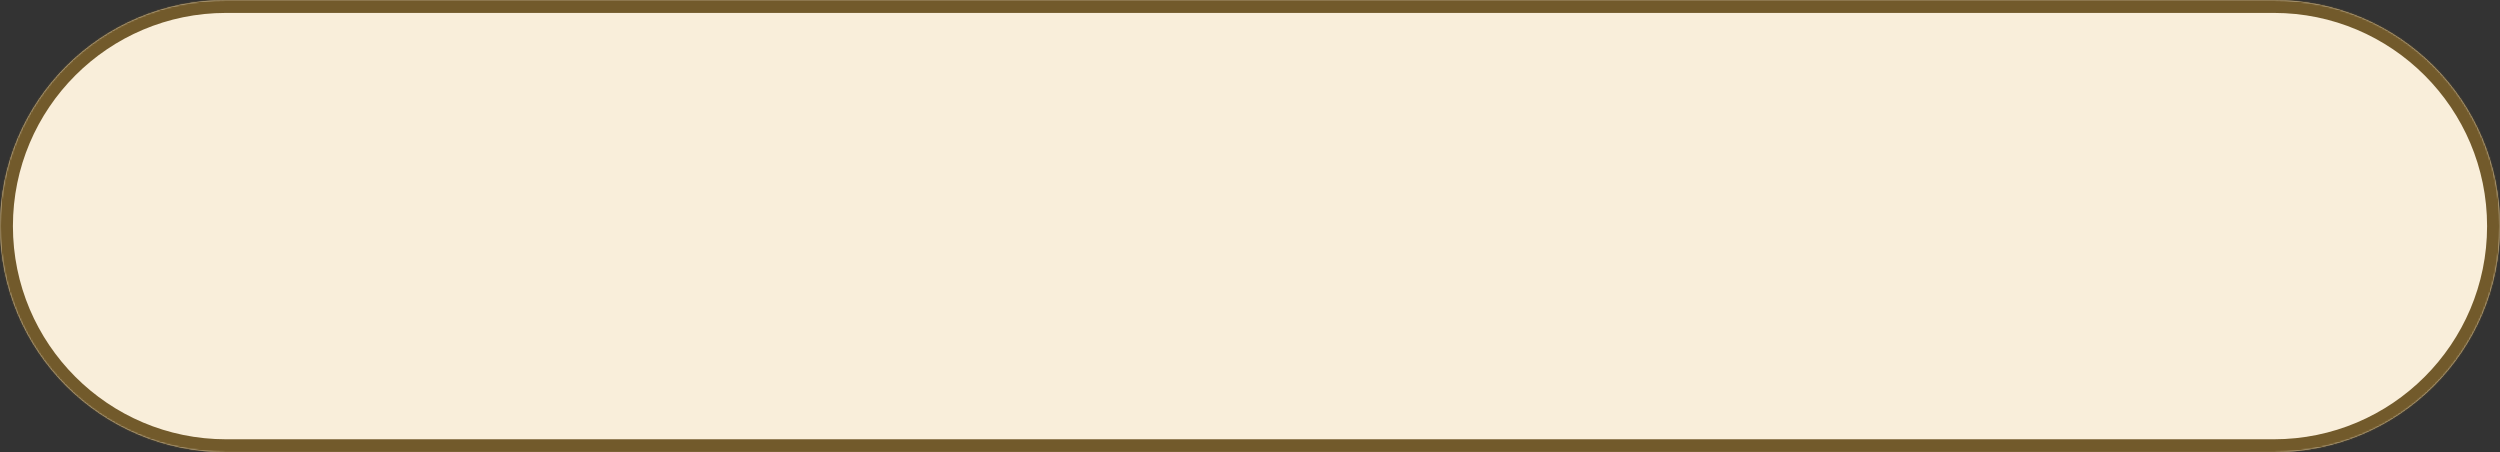
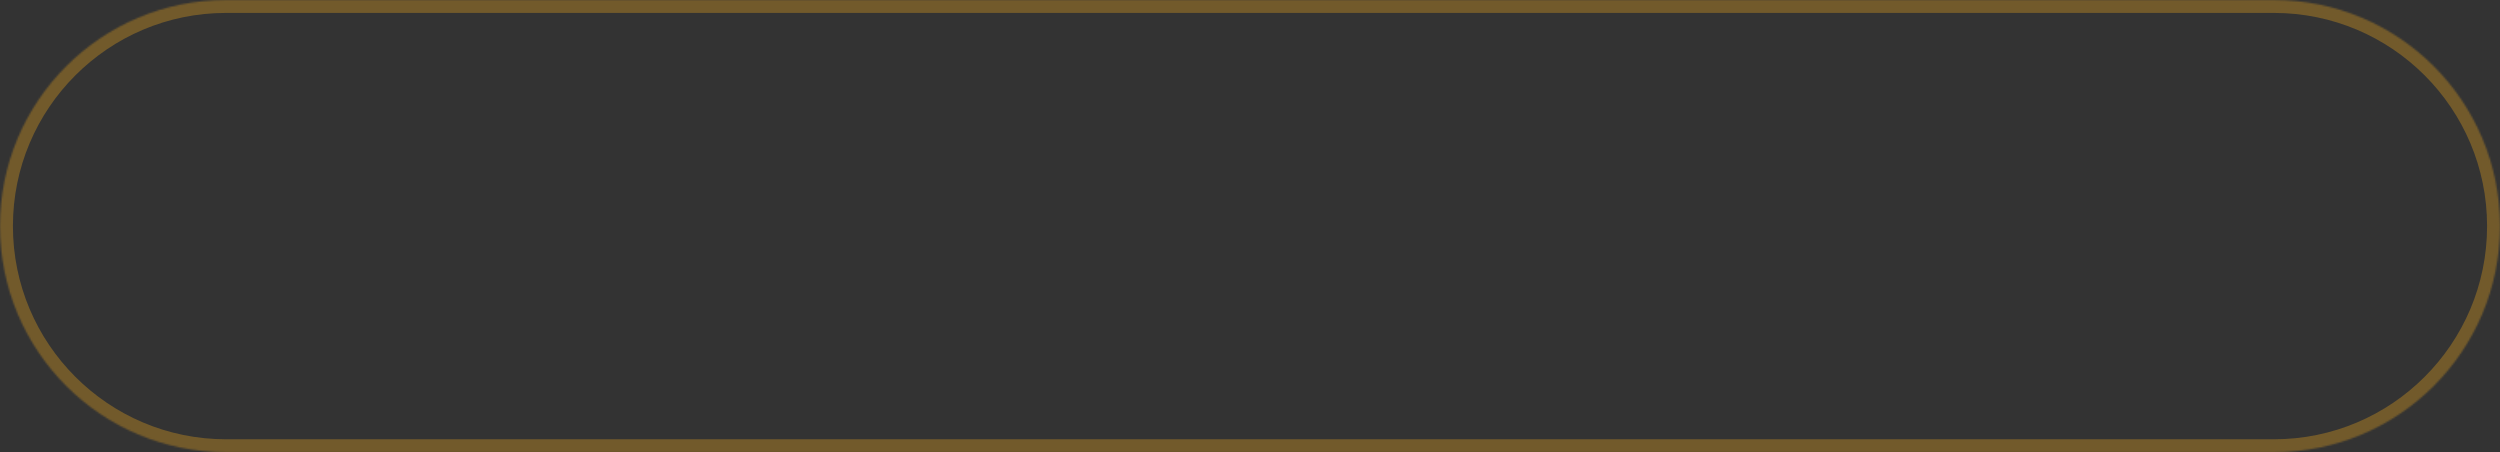
<svg xmlns="http://www.w3.org/2000/svg" width="1548" height="280" viewBox="0 0 1548 280" fill="none">
  <rect x="0" y="0" width="1548" height="280" fill="#333333" stroke="none" />
  <mask id="path-1-inside-1_505_4" fill="white">
    <path d="M0 140C0 62.68 62.68 0 140 0H1408C1485.32 0 1548 62.68 1548 140C1548 217.32 1485.32 280 1408 280H140C62.68 280 0 217.32 0 140Z" />
  </mask>
-   <path d="M0 140C0 62.68 62.68 0 140 0H1408C1485.32 0 1548 62.68 1548 140C1548 217.32 1485.32 280 1408 280H140C62.68 280 0 217.32 0 140Z" fill="#F9EEDA" />
  <path d="M8 140C8 67.098 67.098 8 140 8V-8C58.262 -8 -8 58.262 -8 140H8ZM140 8H1408V-8H140V8ZM1408 8C1480.9 8 1540 67.098 1540 140H1556C1556 58.262 1489.74 -8 1408 -8V8ZM1540 140C1540 212.902 1480.9 272 1408 272V288C1489.74 288 1556 221.738 1556 140H1540ZM1408 272H140V288H1408V272ZM140 272C67.098 272 8 212.902 8 140H-8C-8 221.738 58.262 288 140 288V272Z" fill="#725A2B" mask="url(#path-1-inside-1_505_4)" />
</svg>